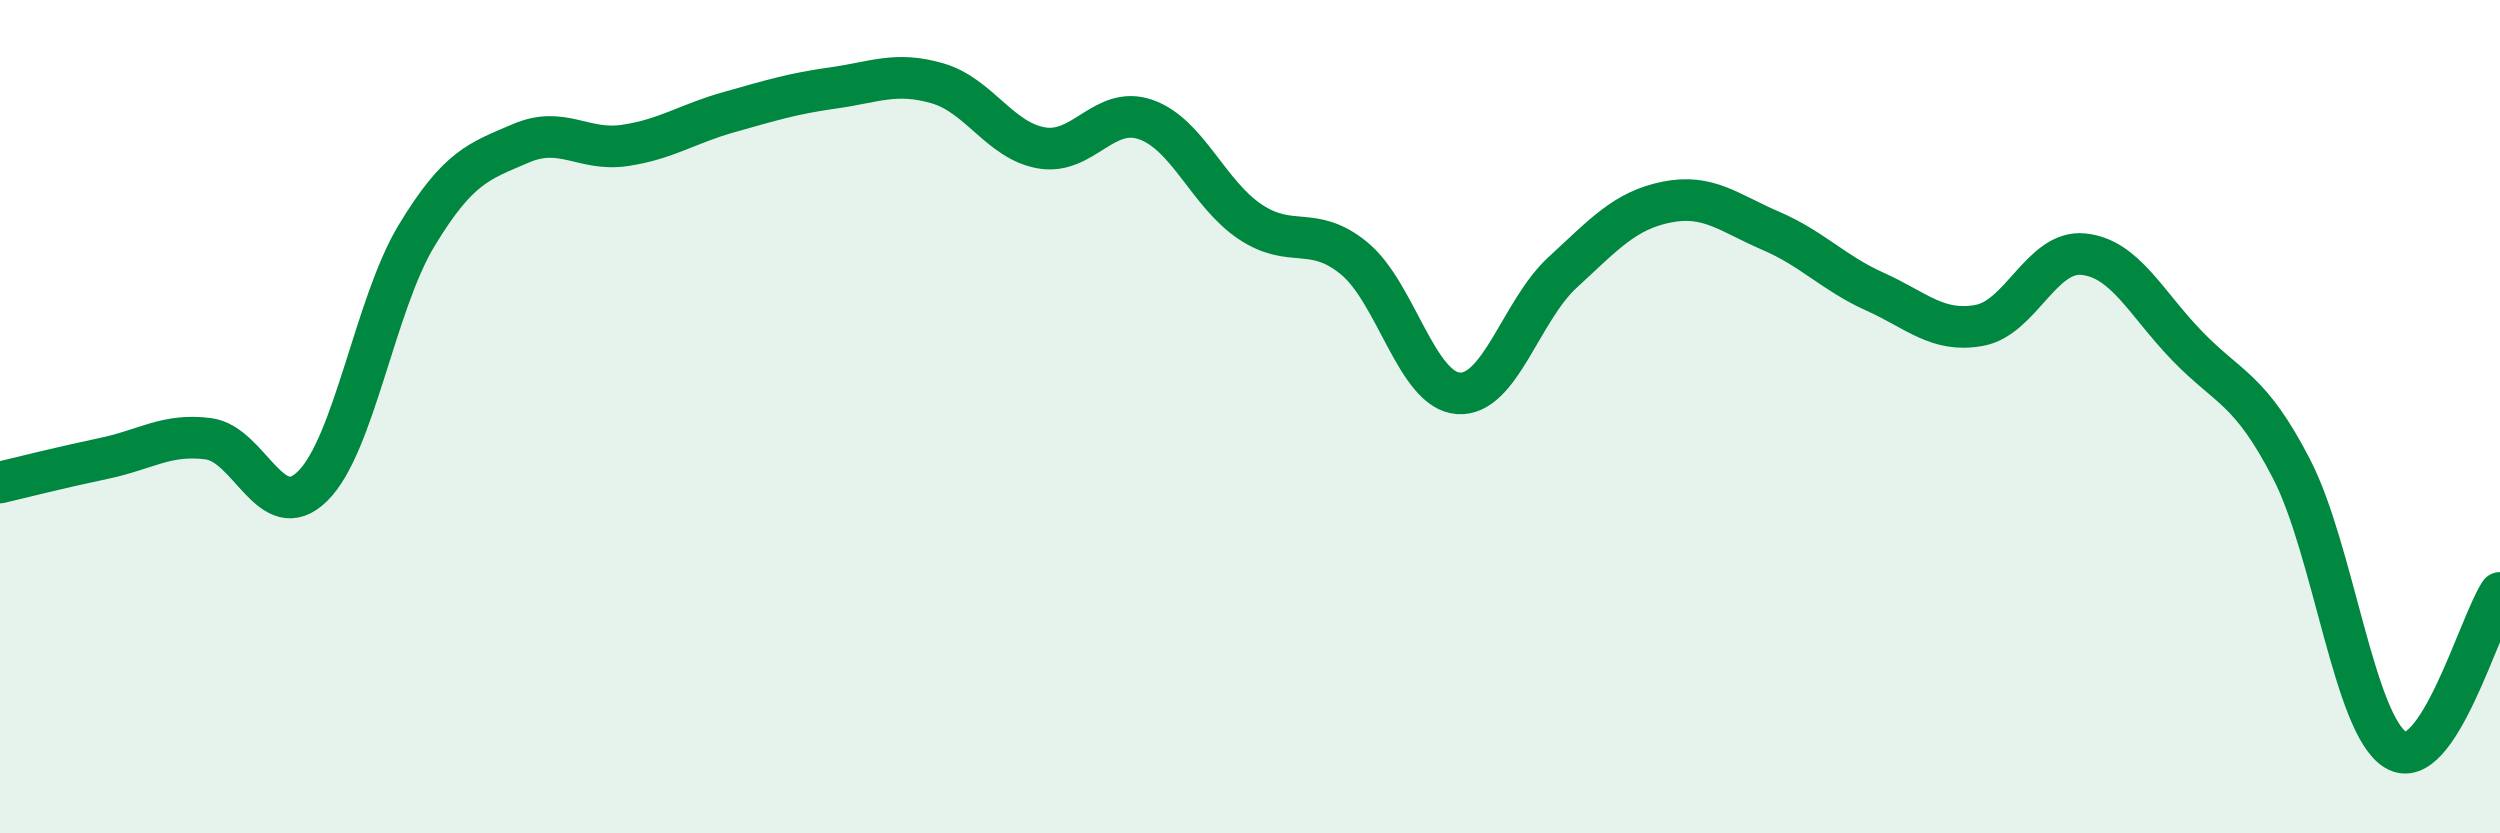
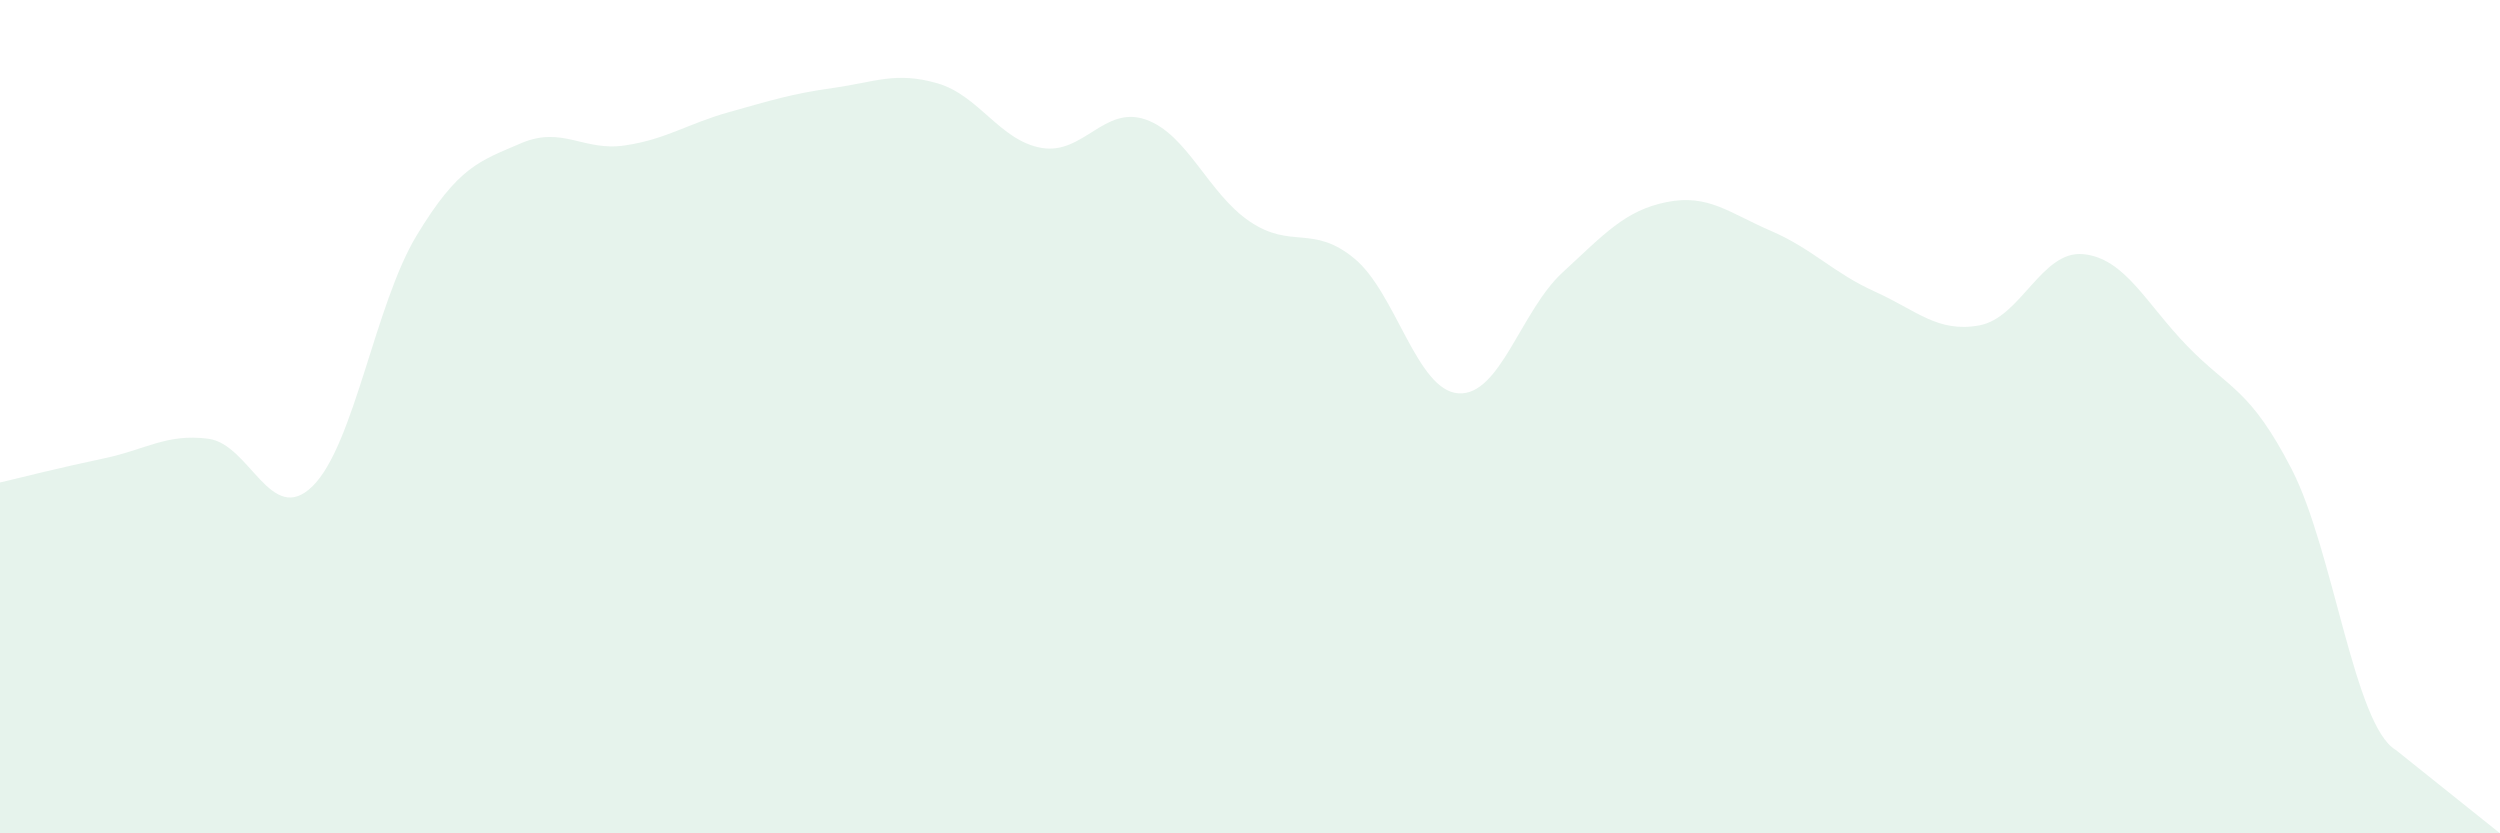
<svg xmlns="http://www.w3.org/2000/svg" width="60" height="20" viewBox="0 0 60 20">
-   <path d="M 0,11.58 C 0.5,11.46 1.5,11.21 2.5,11 C 3.5,10.79 4,10.4 5,10.53 C 6,10.66 6.5,12.65 7.5,11.67 C 8.5,10.69 9,7.3 10,5.65 C 11,4 11.5,3.87 12.5,3.44 C 13.5,3.01 14,3.64 15,3.49 C 16,3.34 16.5,2.97 17.5,2.69 C 18.5,2.41 19,2.25 20,2.11 C 21,1.97 21.5,1.71 22.5,2 C 23.5,2.29 24,3.38 25,3.55 C 26,3.72 26.5,2.52 27.5,2.87 C 28.5,3.22 29,4.65 30,5.32 C 31,5.99 31.5,5.38 32.5,6.2 C 33.5,7.02 34,9.37 35,9.44 C 36,9.51 36.5,7.46 37.5,6.54 C 38.5,5.62 39,5.05 40,4.85 C 41,4.65 41.5,5.11 42.5,5.54 C 43.5,5.97 44,6.55 45,7 C 46,7.45 46.5,7.99 47.5,7.81 C 48.5,7.63 49,6 50,6.1 C 51,6.2 51.5,7.28 52.5,8.31 C 53.5,9.34 54,9.32 55,11.26 C 56,13.2 56.5,17.41 57.5,18 C 58.5,18.59 59.5,14.98 60,14.23L60 20L0 20Z" fill="#008740" opacity="0.1" stroke-linecap="round" stroke-linejoin="round" />
-   <path d="M 0,11.58 C 0.5,11.46 1.5,11.21 2.5,11 C 3.5,10.79 4,10.4 5,10.53 C 6,10.66 6.5,12.65 7.5,11.67 C 8.5,10.69 9,7.3 10,5.65 C 11,4 11.5,3.87 12.5,3.44 C 13.5,3.01 14,3.64 15,3.49 C 16,3.34 16.5,2.97 17.5,2.69 C 18.5,2.41 19,2.25 20,2.11 C 21,1.97 21.5,1.71 22.5,2 C 23.5,2.29 24,3.38 25,3.55 C 26,3.72 26.5,2.52 27.5,2.87 C 28.5,3.22 29,4.65 30,5.32 C 31,5.99 31.5,5.38 32.5,6.2 C 33.5,7.02 34,9.37 35,9.44 C 36,9.51 36.5,7.46 37.5,6.54 C 38.5,5.62 39,5.05 40,4.85 C 41,4.65 41.5,5.11 42.5,5.54 C 43.5,5.97 44,6.55 45,7 C 46,7.45 46.5,7.99 47.5,7.81 C 48.5,7.63 49,6 50,6.1 C 51,6.2 51.5,7.28 52.5,8.31 C 53.5,9.34 54,9.32 55,11.26 C 56,13.2 56.5,17.41 57.5,18 C 58.5,18.59 59.5,14.98 60,14.23" stroke="#008740" stroke-width="1" fill="none" stroke-linecap="round" stroke-linejoin="round" />
+   <path d="M 0,11.58 C 0.5,11.46 1.5,11.21 2.5,11 C 3.5,10.79 4,10.4 5,10.53 C 6,10.66 6.5,12.65 7.5,11.67 C 8.5,10.69 9,7.3 10,5.65 C 11,4 11.5,3.87 12.5,3.44 C 13.5,3.01 14,3.64 15,3.49 C 16,3.34 16.5,2.97 17.5,2.69 C 18.5,2.41 19,2.25 20,2.11 C 21,1.97 21.5,1.71 22.5,2 C 23.5,2.29 24,3.38 25,3.55 C 26,3.72 26.5,2.52 27.5,2.87 C 28.5,3.22 29,4.65 30,5.32 C 31,5.99 31.5,5.38 32.5,6.2 C 33.5,7.02 34,9.37 35,9.44 C 36,9.51 36.5,7.46 37.5,6.54 C 38.5,5.62 39,5.05 40,4.85 C 41,4.65 41.5,5.11 42.5,5.54 C 43.5,5.97 44,6.55 45,7 C 46,7.45 46.5,7.99 47.5,7.81 C 48.5,7.63 49,6 50,6.1 C 51,6.2 51.5,7.28 52.5,8.31 C 53.5,9.34 54,9.32 55,11.26 C 56,13.2 56.5,17.41 57.5,18 L60 20L0 20Z" fill="#008740" opacity="0.1" stroke-linecap="round" stroke-linejoin="round" />
</svg>